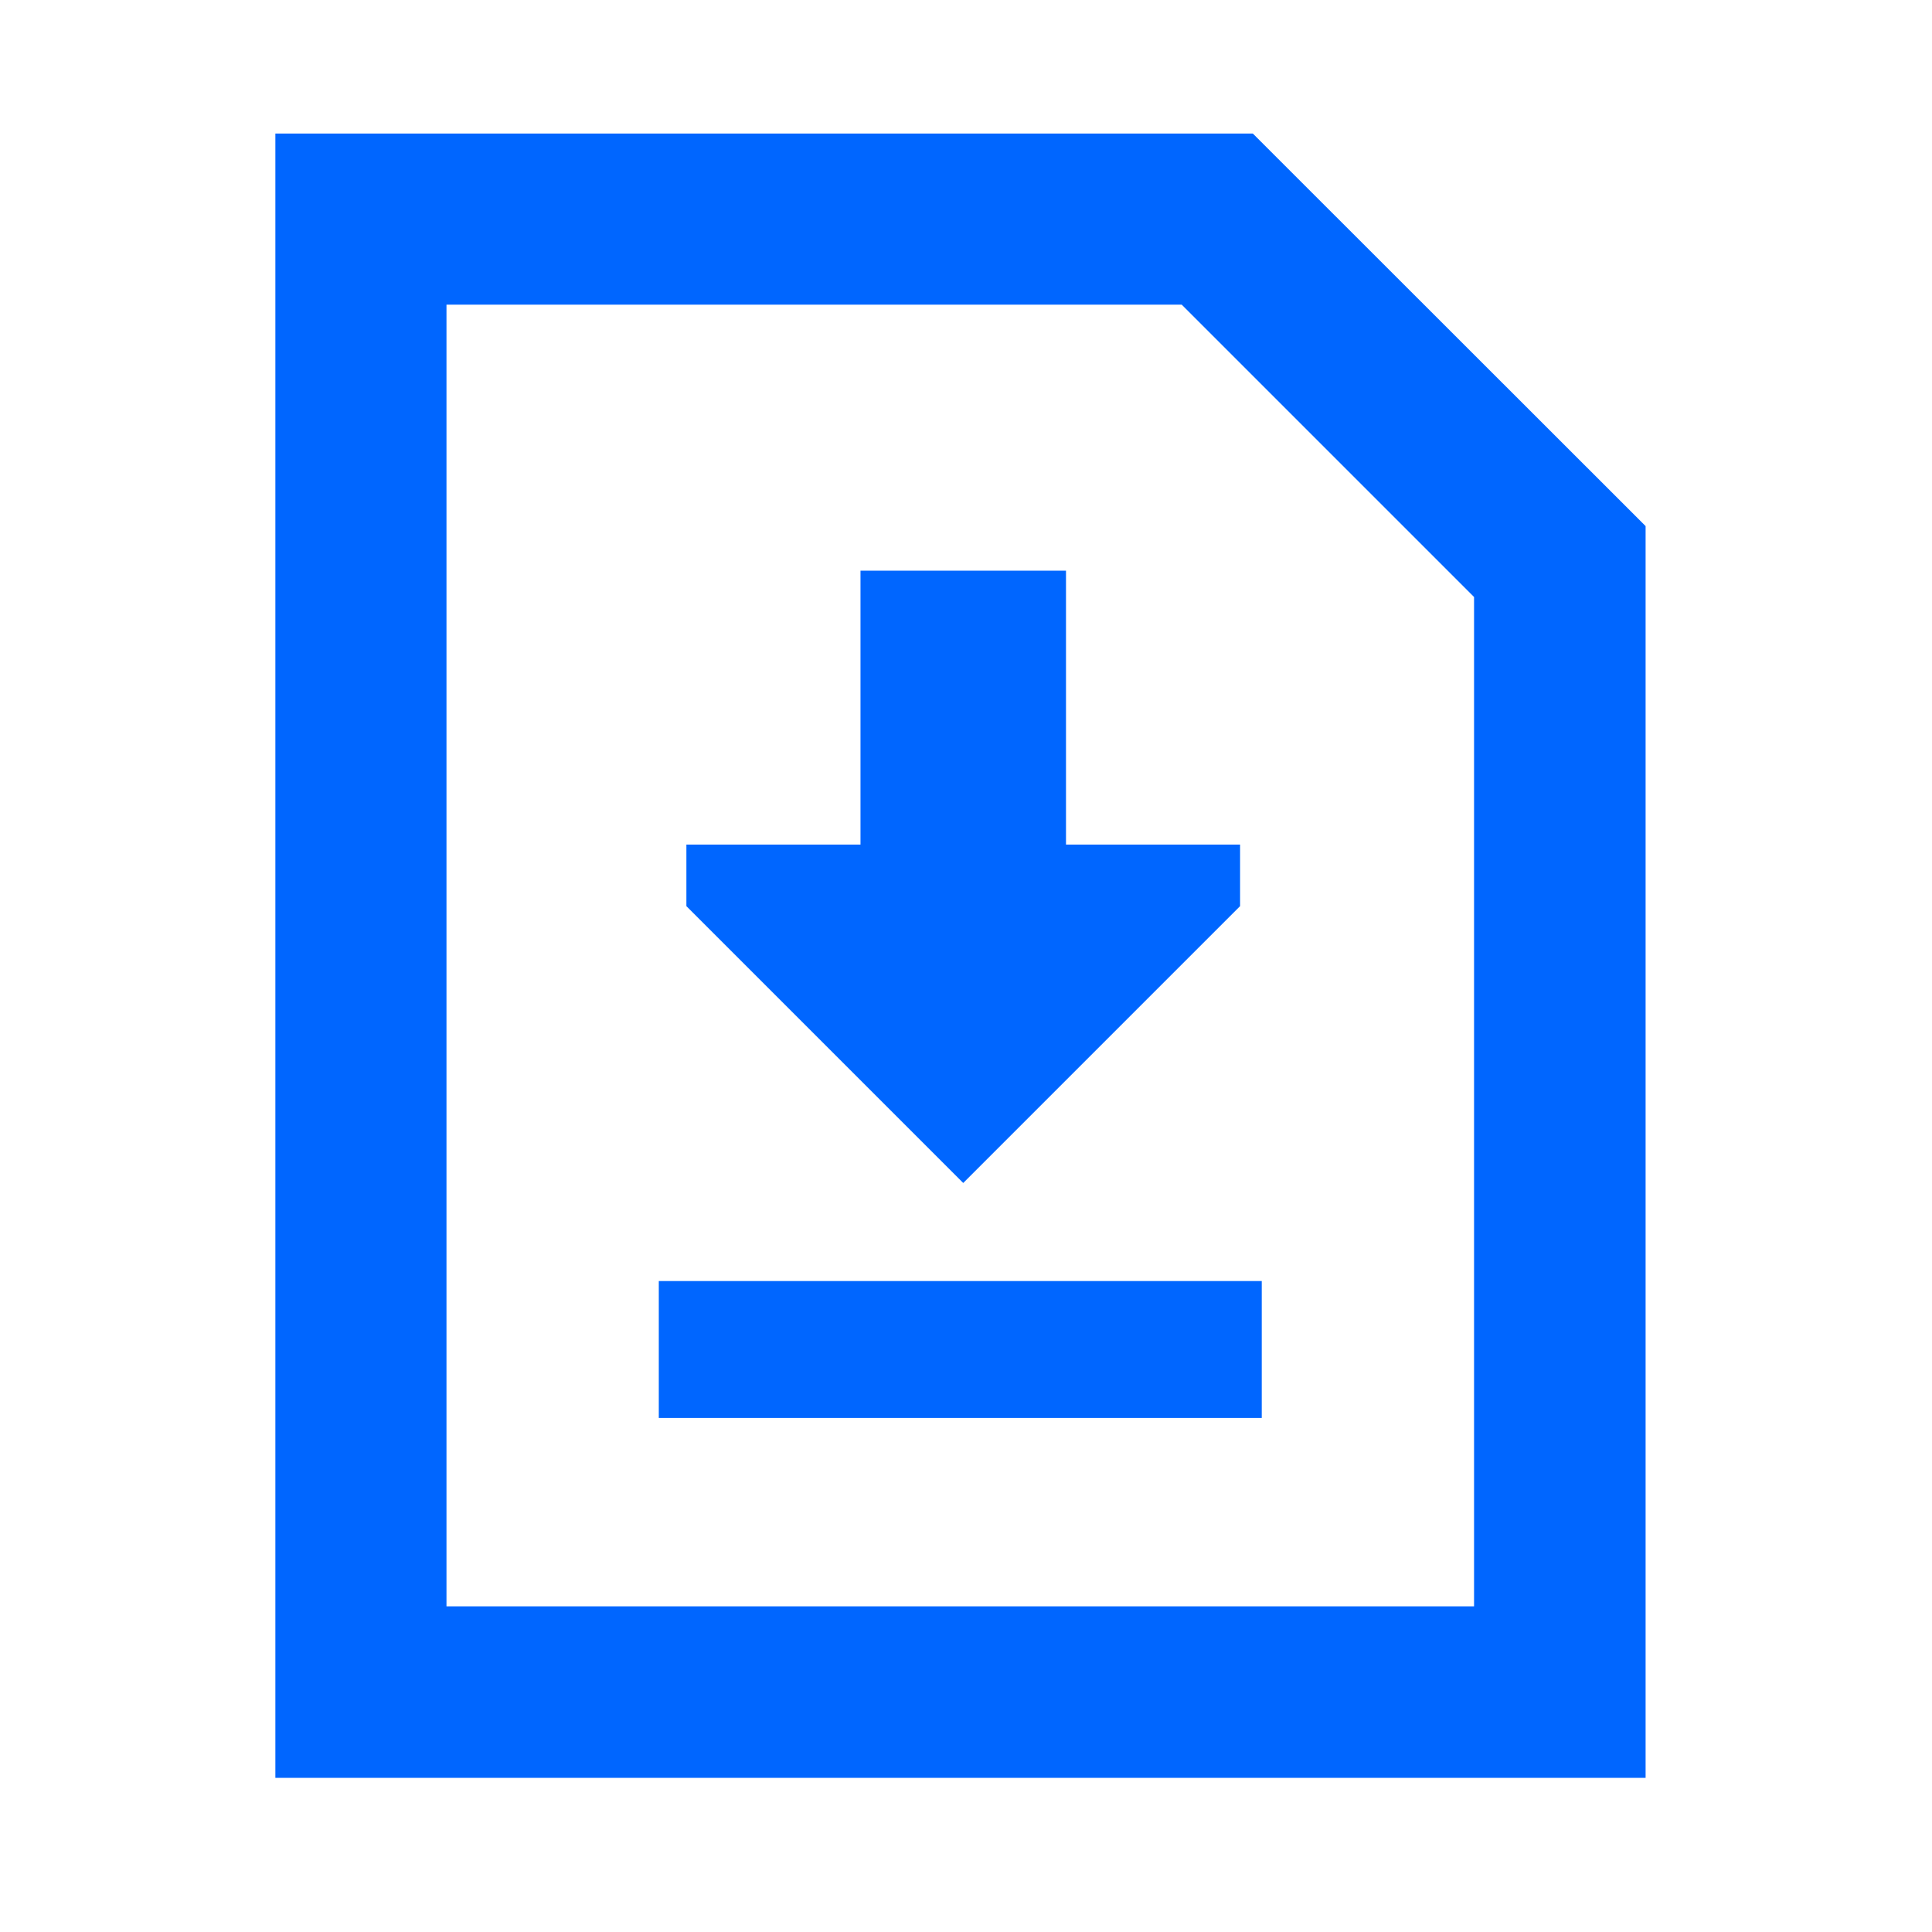
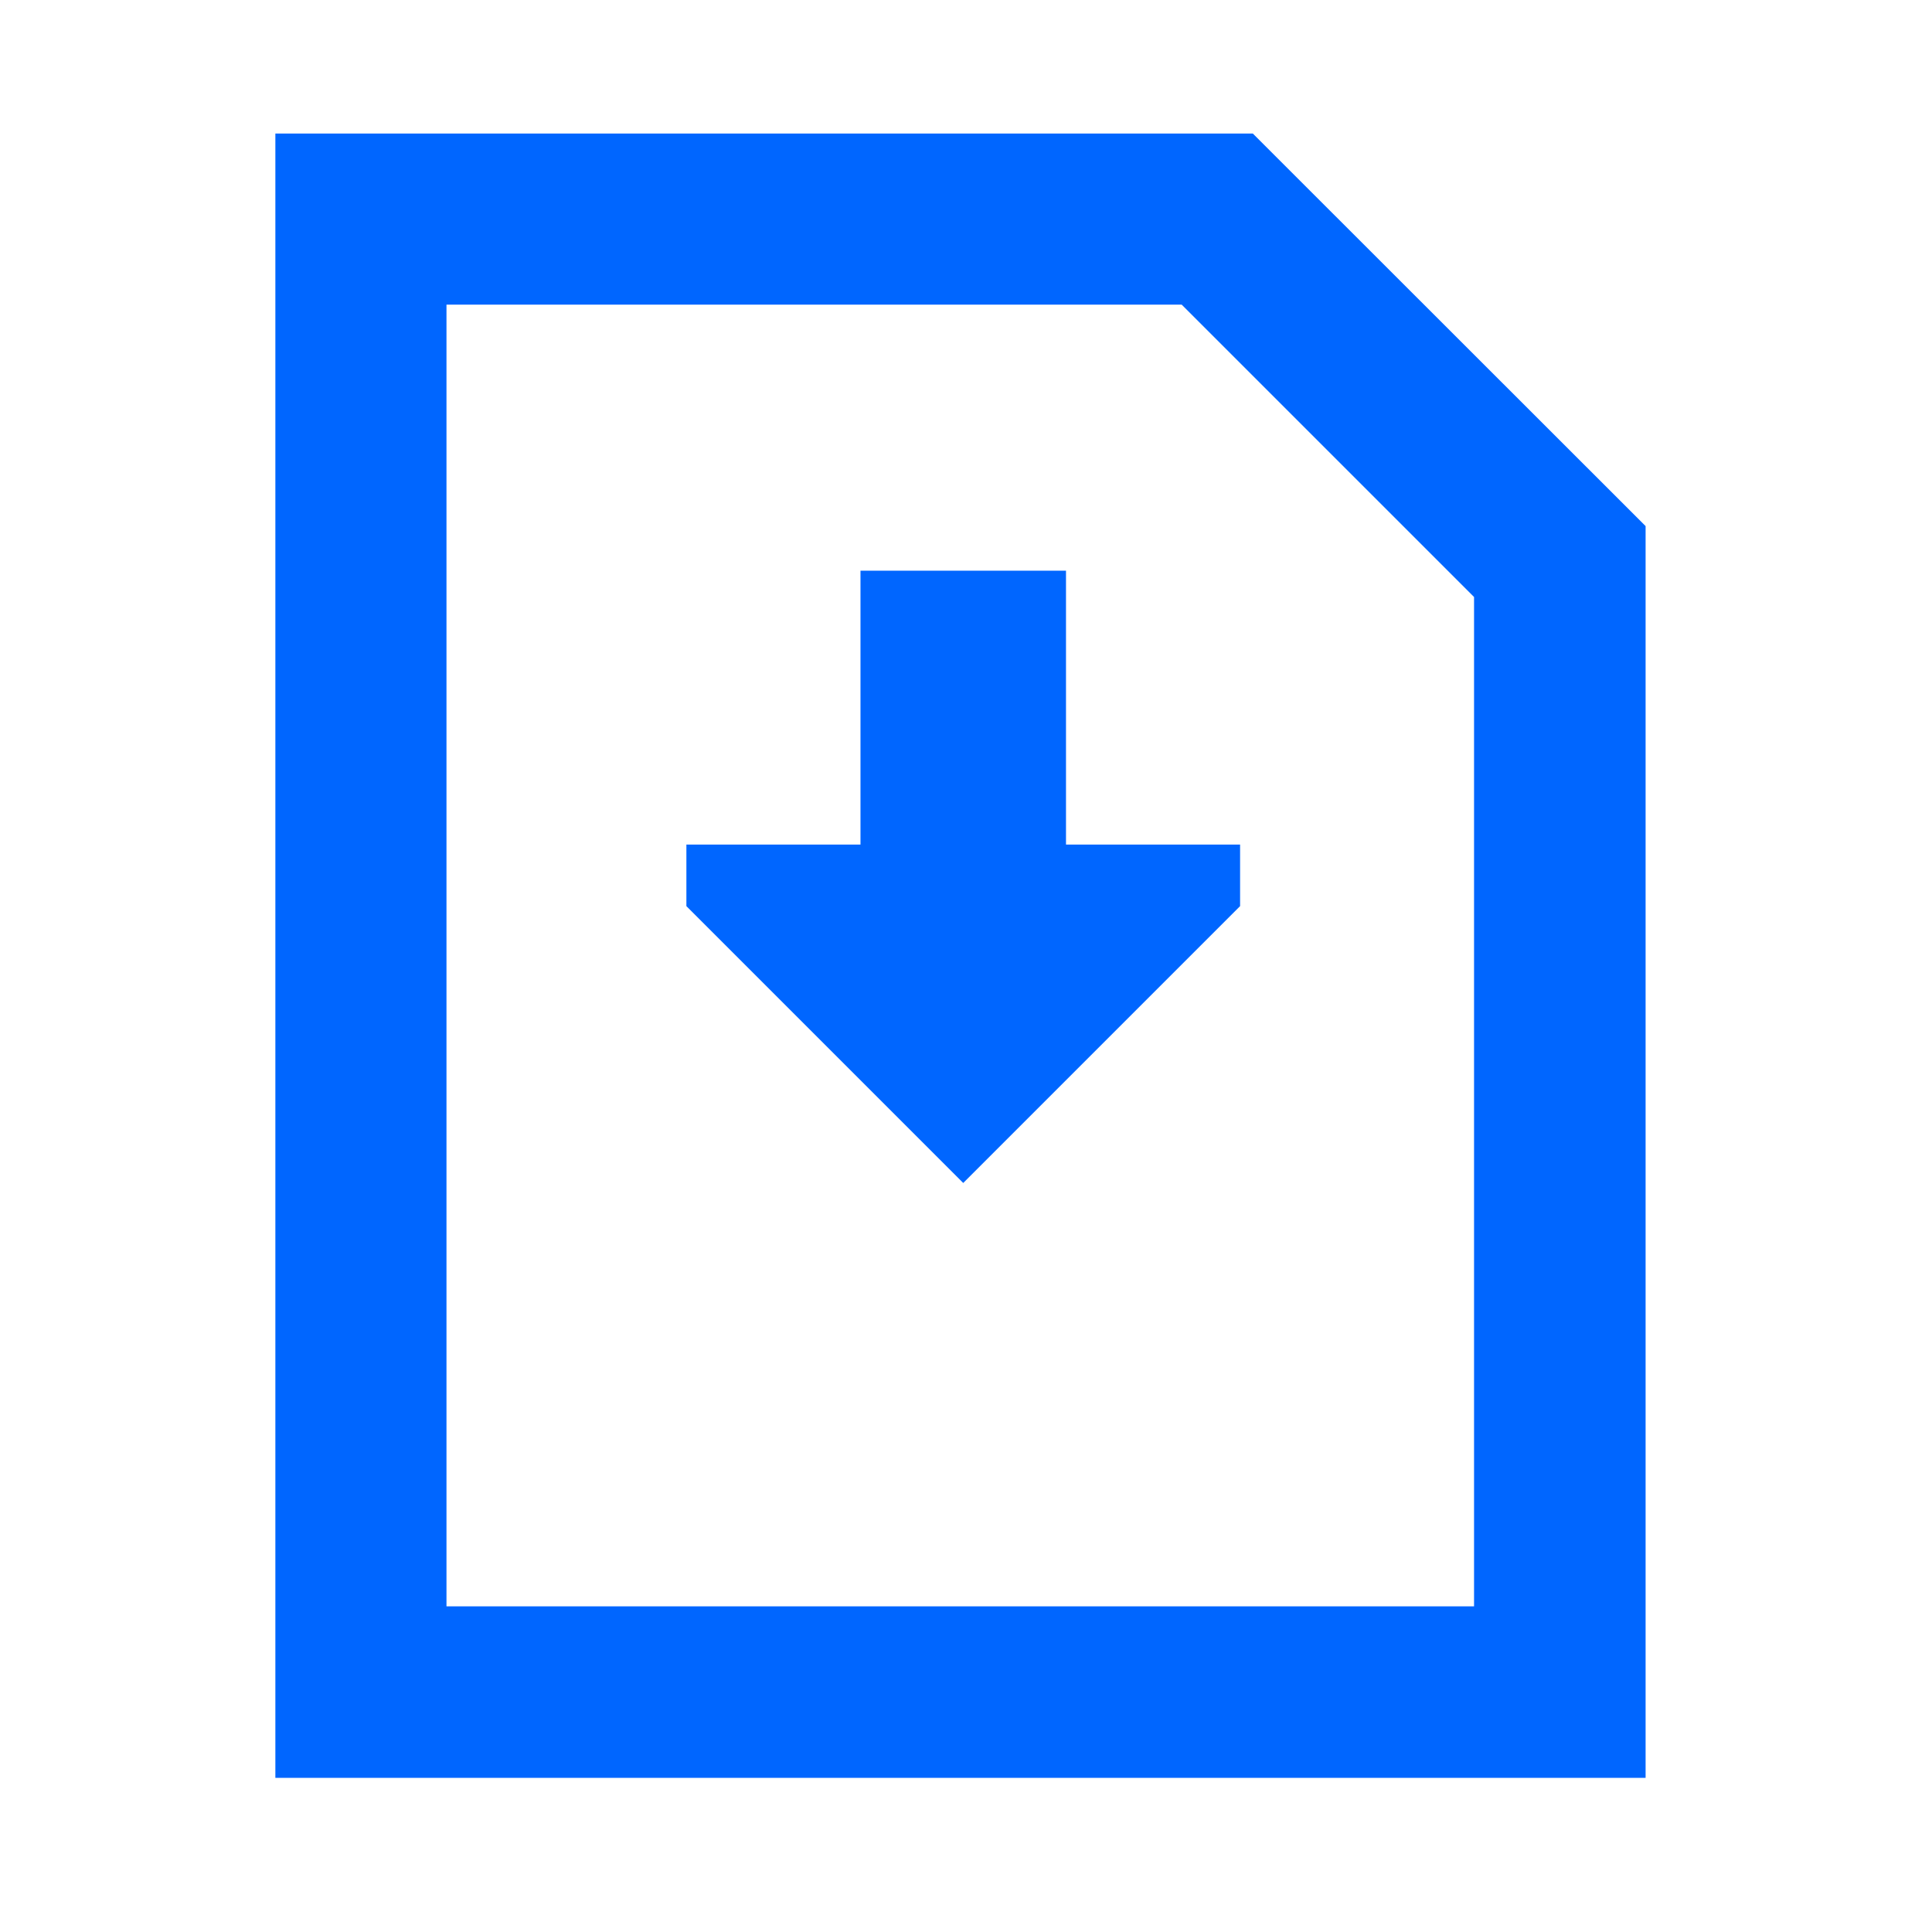
<svg xmlns="http://www.w3.org/2000/svg" id="Usb-Drive--Streamline-Sharp" viewBox="0 0 91 91">
  <defs>
    <style>
      .cls-1 {
        fill: #06f;
        fill-rule: evenodd;
      }
    </style>
  </defs>
  <g id="remix_interface_files_folders_file-document-download-save--file-document-download-save-manage-paper" data-name="remix/interface/files folders/file-document-download-save--file-document-download-save-manage-paper">
-     <path id="Union" class="cls-1" d="M17,6.29h-4.03v77.45h64.54V24.78l-1.18-1.18L60.19,7.47l-1.18-1.18H17ZM21.03,75.67V14.35h34.63l13.77,13.77v47.54H21.03ZM32.33,42.68v-2.9h8.2v-12.9h9.68v12.9h8.2v2.9l-13.04,13.04-13.04-13.04ZM31.03,60.34h28.4v6.45h-28.4v-6.45Z" />
+     <path id="Union" class="cls-1" d="M17,6.29h-4.03v77.45h64.54V24.78l-1.18-1.18L60.19,7.47l-1.18-1.18H17ZM21.03,75.67V14.35h34.63l13.77,13.77v47.54H21.03ZM32.33,42.68v-2.9h8.2v-12.9h9.68v12.9h8.2v2.9l-13.04,13.04-13.04-13.04ZM31.03,60.34h28.4h-28.4v-6.45Z" />
  </g>
</svg>